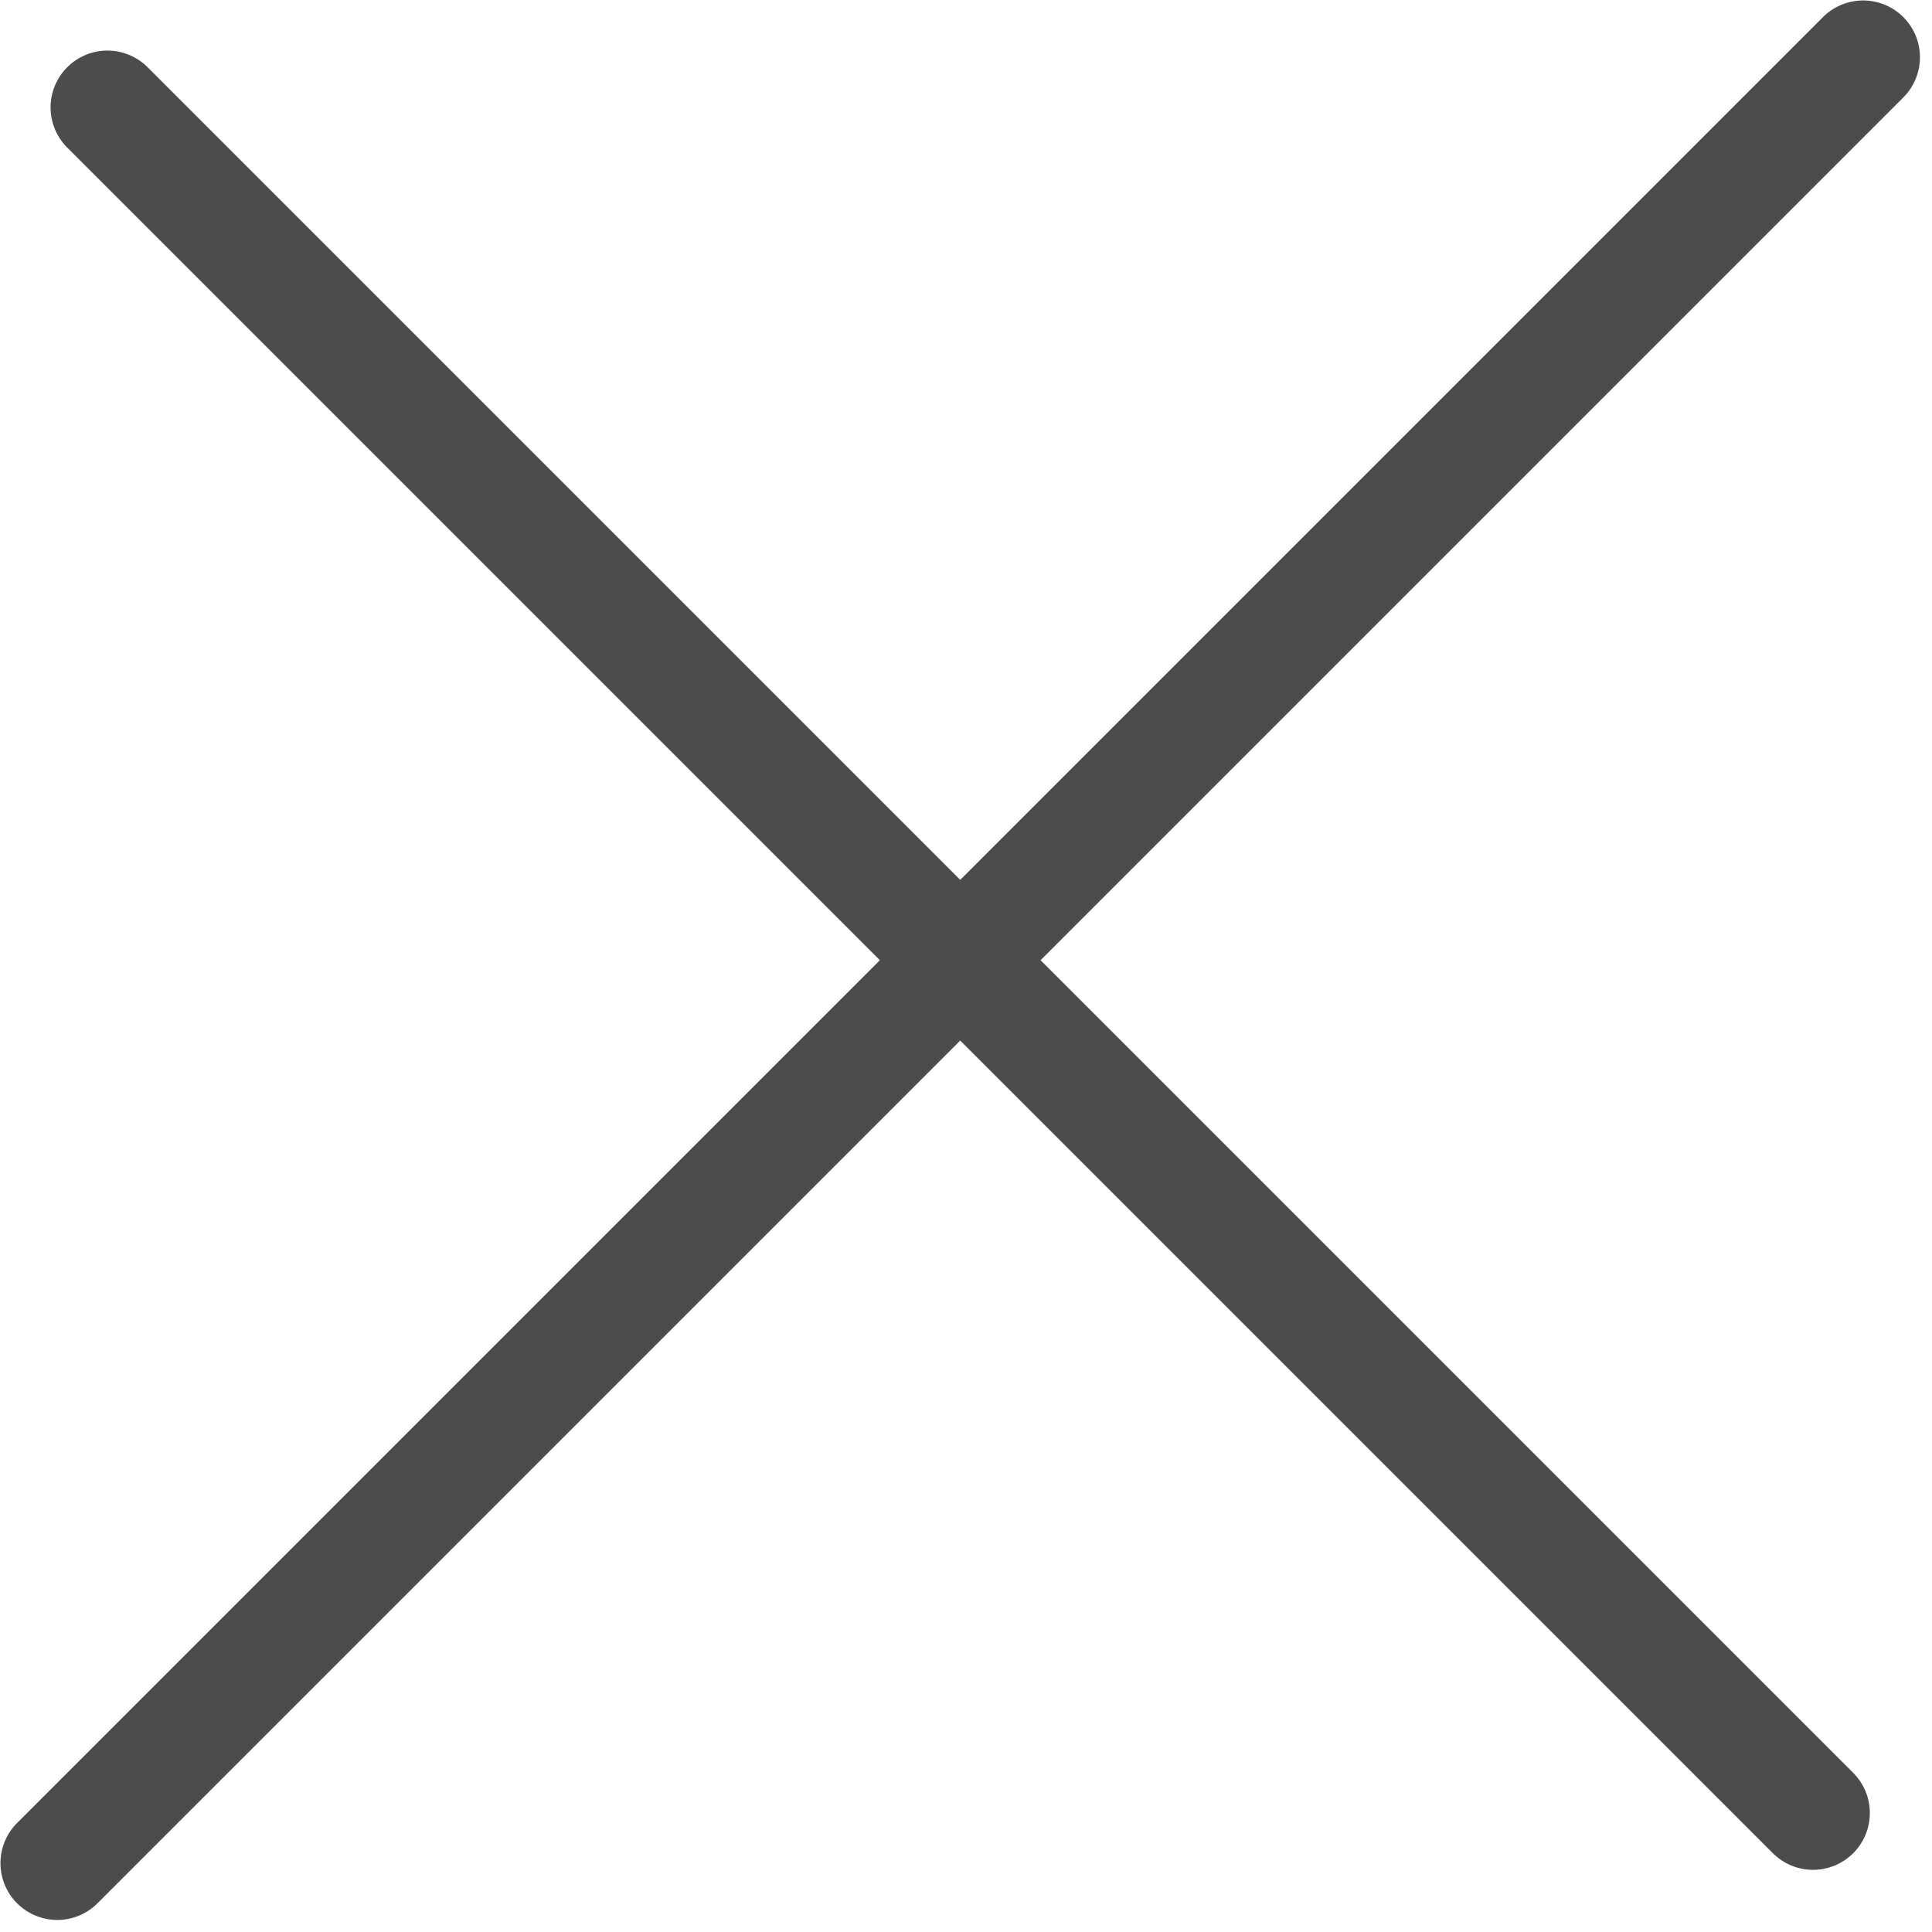
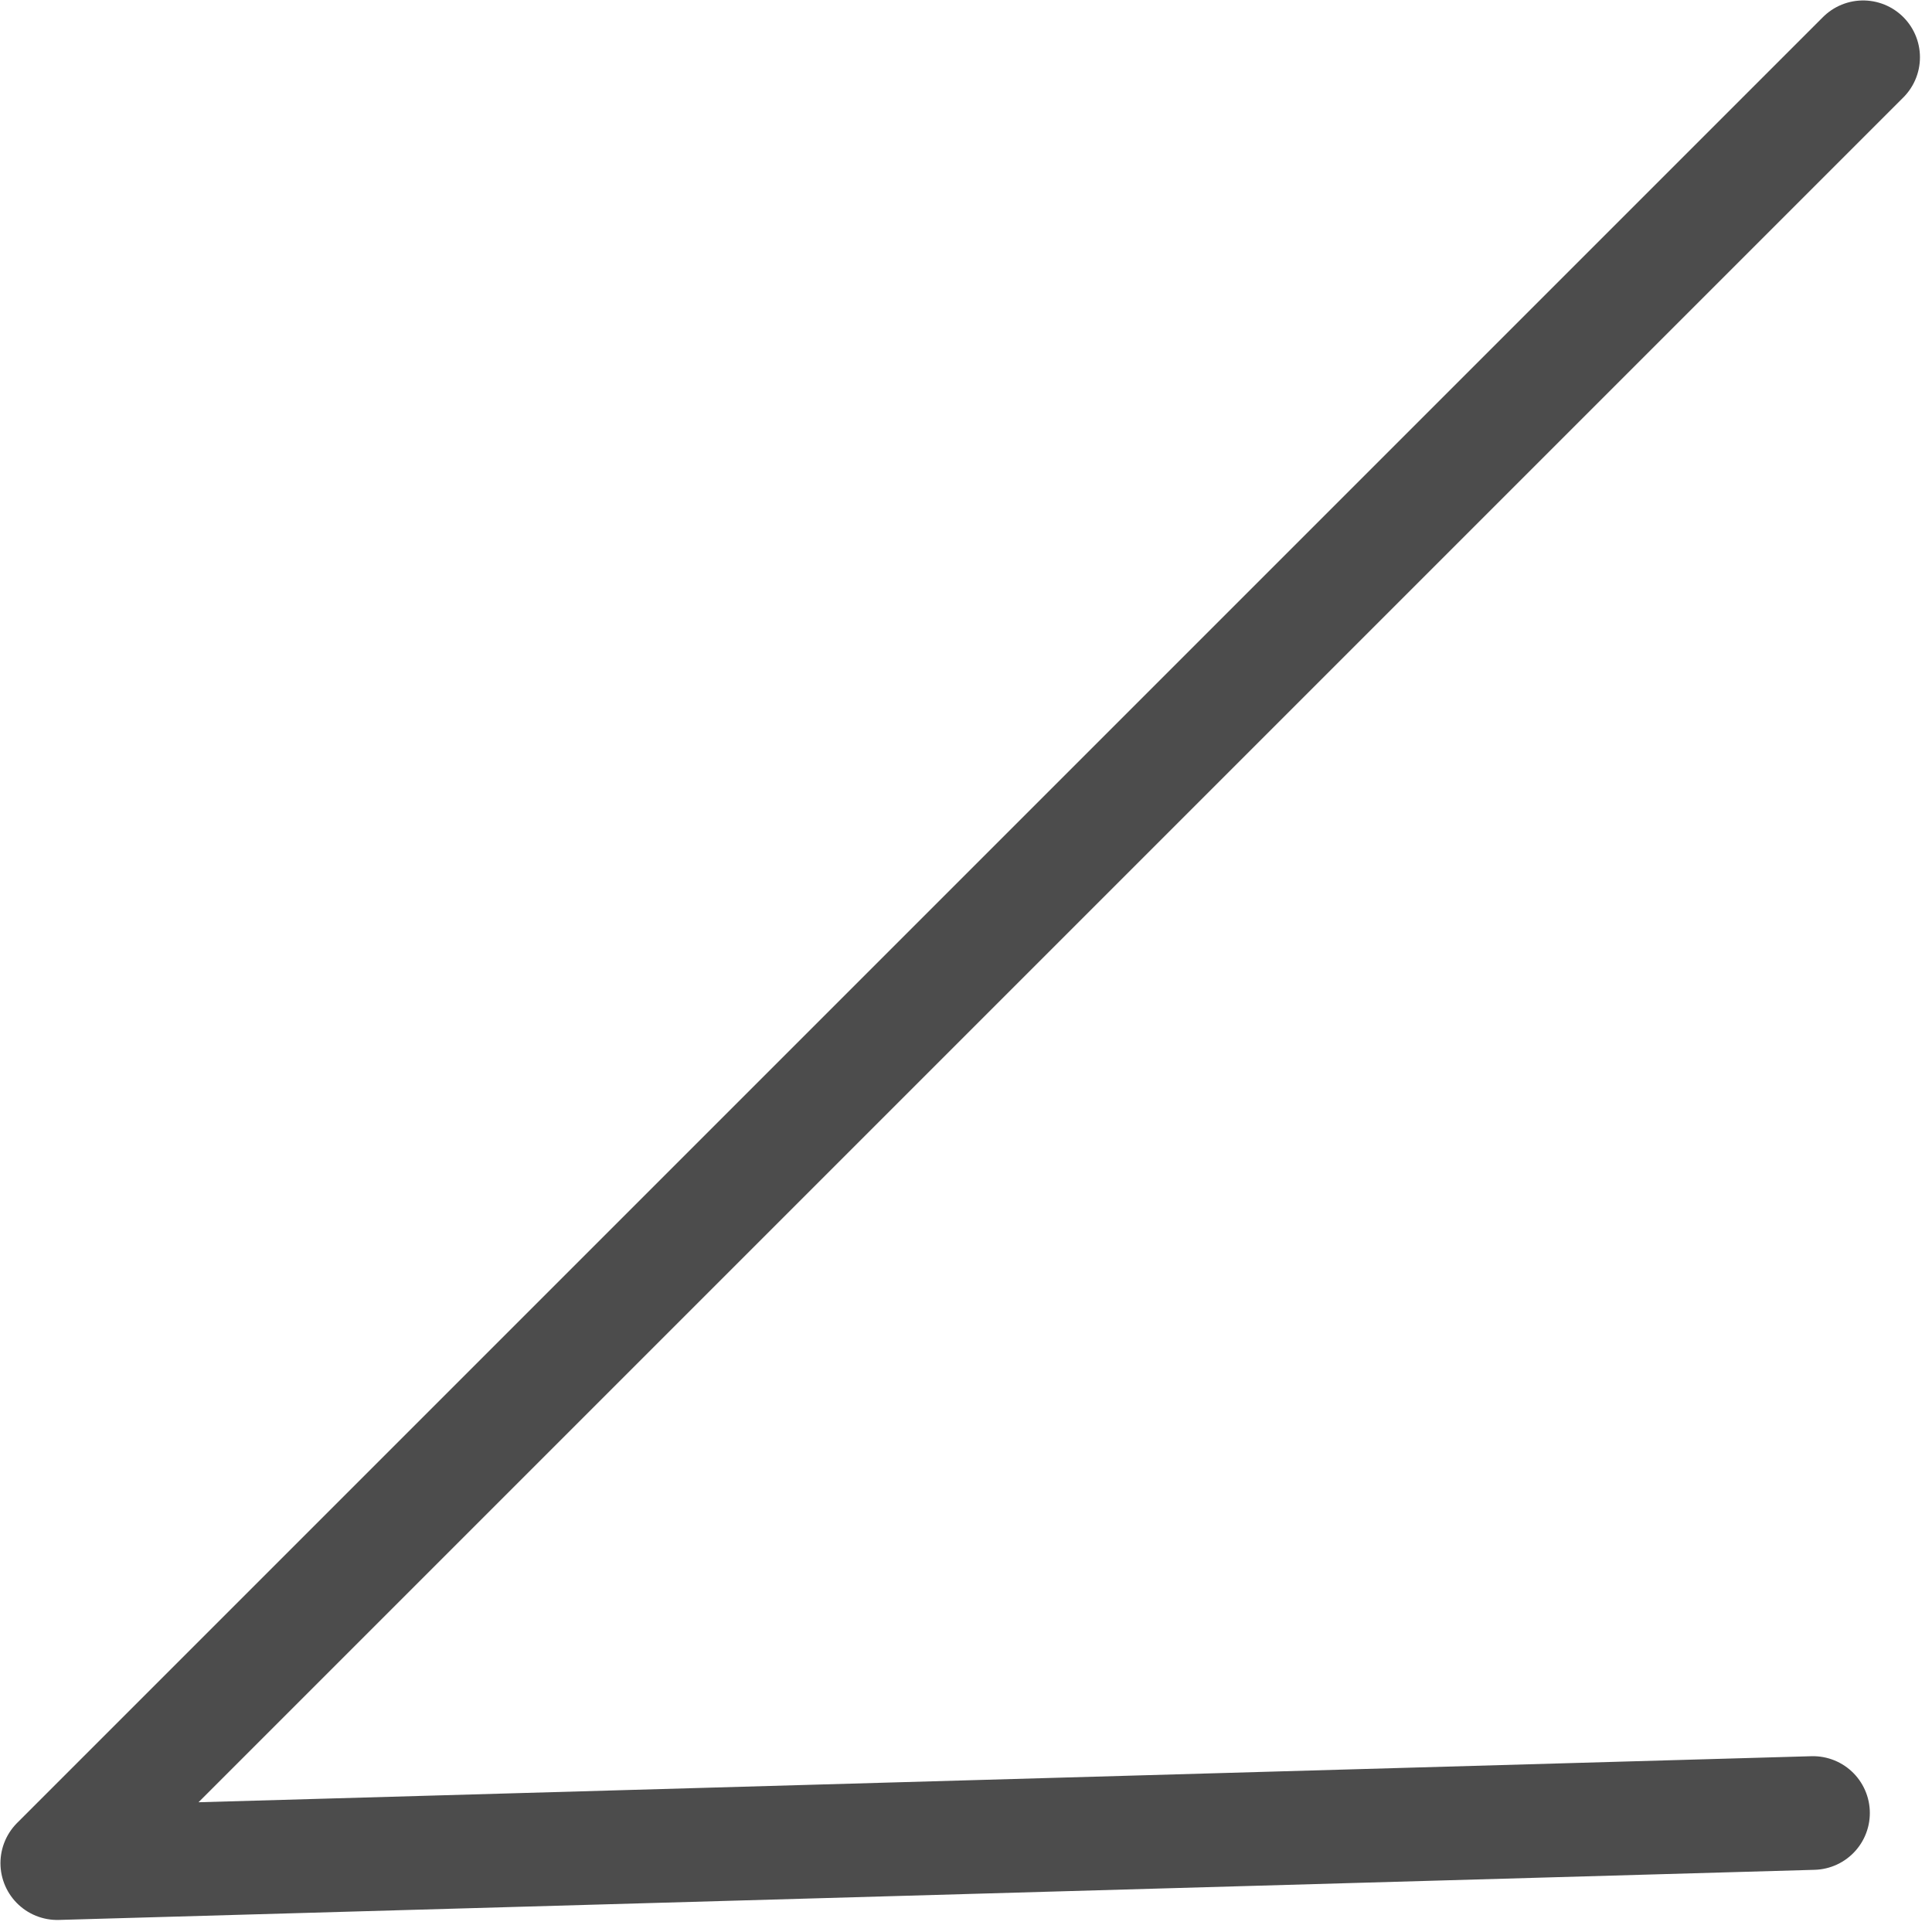
<svg xmlns="http://www.w3.org/2000/svg" width="17" height="17" viewBox="0 0 17 17" fill="none">
-   <path id="Vector" d="M16.394 0.504L0.504 16.394M0.945 0.945L15.953 15.953" stroke="black" stroke-opacity="0.7" stroke-linecap="round" stroke-linejoin="round" />
+   <path id="Vector" d="M16.394 0.504L0.504 16.394L15.953 15.953" stroke="black" stroke-opacity="0.7" stroke-linecap="round" stroke-linejoin="round" />
</svg>